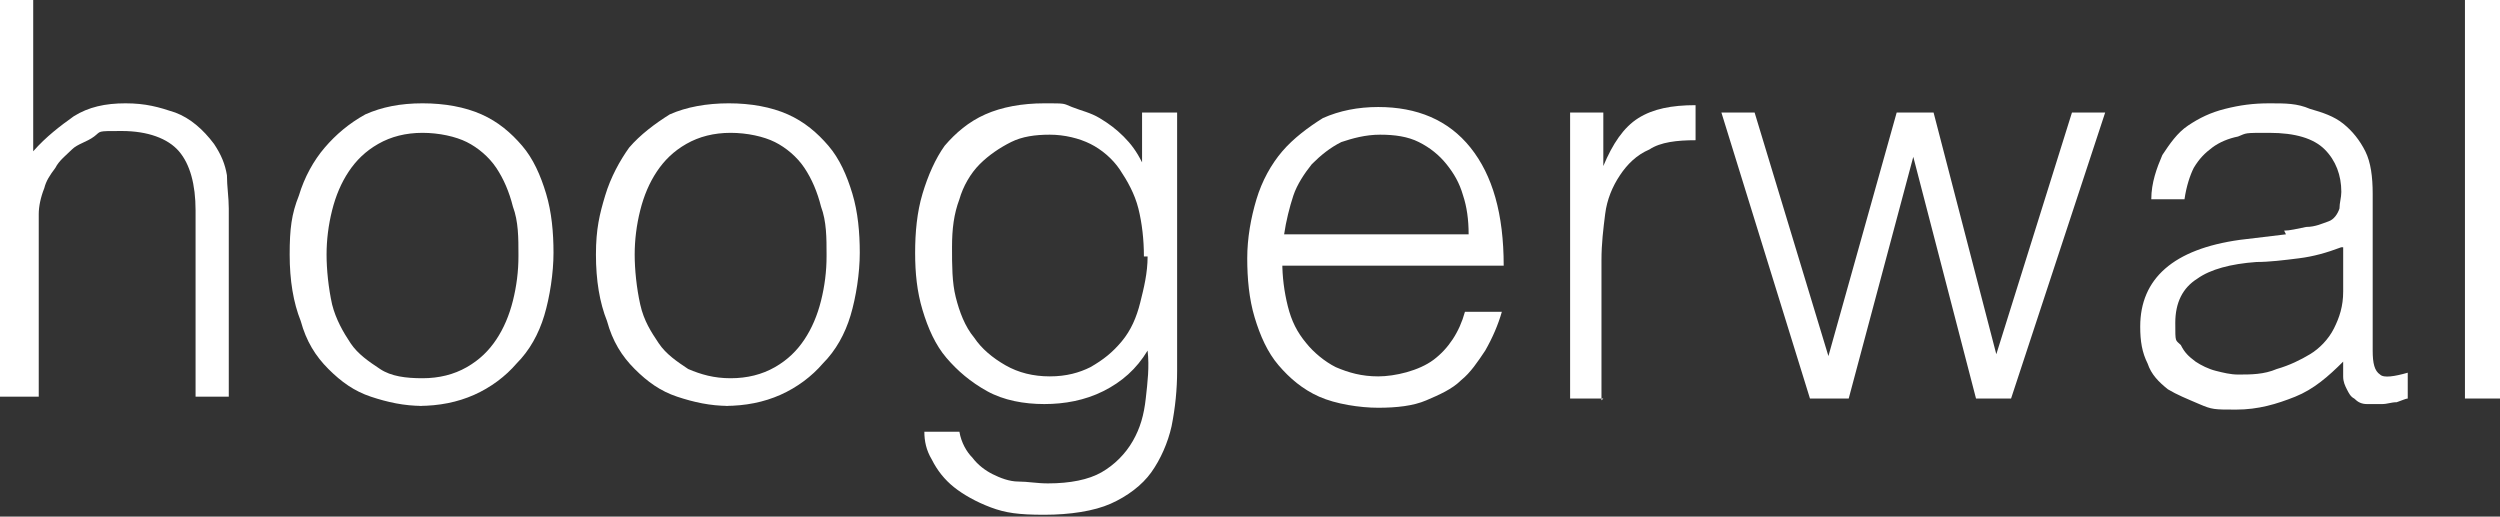
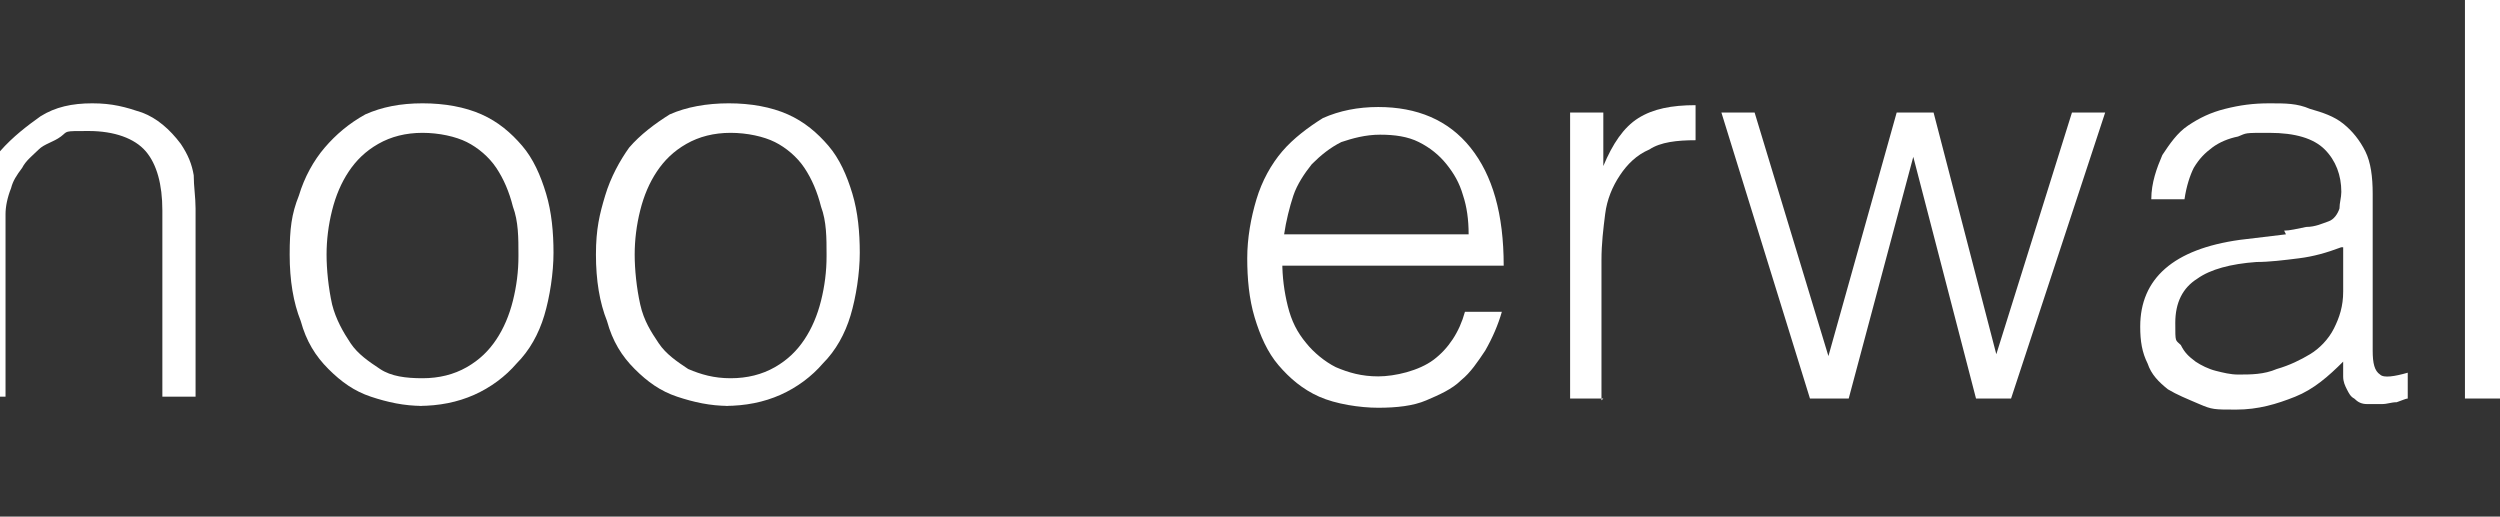
<svg xmlns="http://www.w3.org/2000/svg" id="Layer_1" version="1.1" viewBox="0 0 135.5 28">
  <rect x="0" y="0" width="135.5" height="28" fill="#333333" stroke="none" />
  <defs>
    <style>
      .st0 {
        fill: #fff;
      }
    </style>
  </defs>
  <g id="brands_x2F_hoogerwal-bv">
    <g id="hoogerwal-bv">
-       <path id="Path" class="st0" d="M0,21.6V0h1.8v8.2c.7-.8,1.5-1.4,2.2-1.9.8-.5,1.7-.7,2.8-.7s1.8.2,2.7.5c.8.3,1.5.9,2.1,1.7.4.6.6,1.1.7,1.7,0,.6.1,1.2.1,1.8v10.2h-1.8v-10.1c0-1.4-.3-2.5-.9-3.2s-1.7-1.1-3.1-1.1-1.1,0-1.5.3-.9.4-1.2.7-.7.6-.9,1c-.3.4-.5.7-.6,1.1-.2.5-.3,1-.3,1.4,0,.5,0,1,0,1.5v8.4H0Z" />
+       <path id="Path" class="st0" d="M0,21.6V0v8.2c.7-.8,1.5-1.4,2.2-1.9.8-.5,1.7-.7,2.8-.7s1.8.2,2.7.5c.8.3,1.5.9,2.1,1.7.4.6.6,1.1.7,1.7,0,.6.1,1.2.1,1.8v10.2h-1.8v-10.1c0-1.4-.3-2.5-.9-3.2s-1.7-1.1-3.1-1.1-1.1,0-1.5.3-.9.4-1.2.7-.7.6-.9,1c-.3.4-.5.7-.6,1.1-.2.5-.3,1-.3,1.4,0,.5,0,1,0,1.5v8.4H0Z" />
      <path id="Shape" class="st0" d="M22.9,22c-1,0-1.9-.2-2.8-.5-.9-.3-1.6-.8-2.3-1.5s-1.2-1.5-1.5-2.6c-.4-1-.6-2.2-.6-3.6s.1-2.2.5-3.2c.3-1,.8-1.9,1.4-2.6.6-.7,1.3-1.3,2.2-1.8.9-.4,1.9-.6,3.1-.6s2.3.2,3.2.6c.9.4,1.6,1,2.2,1.7.6.7,1,1.6,1.3,2.6.3,1,.4,2.1.4,3.2s-.2,2.4-.5,3.4c-.3,1-.8,1.9-1.5,2.6-.6.7-1.4,1.3-2.3,1.7-.9.4-1.9.6-3,.6ZM28.1,13.8c0-.9,0-1.8-.3-2.6-.2-.8-.5-1.5-.9-2.1s-1-1.1-1.6-1.4-1.5-.5-2.4-.5-1.7.2-2.4.6-1.2.9-1.6,1.5c-.4.6-.7,1.3-.9,2.1-.2.8-.3,1.6-.3,2.4s.1,1.8.3,2.7c.2.8.6,1.5,1,2.1s1,1,1.6,1.4,1.4.5,2.3.5,1.7-.2,2.4-.6c.7-.4,1.2-.9,1.6-1.5.4-.6.7-1.3.9-2.1s.3-1.6.3-2.4Z" />
      <path id="Shape1" data-name="Shape" class="st0" d="M39.5,22c-1,0-1.9-.2-2.8-.5-.9-.3-1.6-.8-2.3-1.5-.7-.7-1.2-1.5-1.5-2.6-.4-1-.6-2.2-.6-3.6s.2-2.2.5-3.2.8-1.9,1.3-2.6c.6-.7,1.4-1.3,2.2-1.8.9-.4,2-.6,3.2-.6s2.3.2,3.2.6c.9.4,1.6,1,2.2,1.7.6.7,1,1.6,1.3,2.6s.4,2.1.4,3.2-.2,2.4-.5,3.4-.8,1.9-1.5,2.6c-.6.7-1.4,1.3-2.3,1.7-.9.4-1.9.6-3,.6ZM44.8,13.8c0-.9,0-1.8-.3-2.6-.2-.8-.5-1.5-.9-2.1s-1-1.1-1.6-1.4-1.5-.5-2.4-.5-1.7.2-2.4.6c-.7.4-1.2.9-1.6,1.5-.4.6-.7,1.3-.9,2.1-.2.8-.3,1.6-.3,2.4s.1,1.8.3,2.7.6,1.5,1,2.1,1,1,1.6,1.4c.7.3,1.4.5,2.3.5s1.7-.2,2.4-.6c.7-.4,1.2-.9,1.6-1.5.4-.6.7-1.3.9-2.1s.3-1.6.3-2.4Z" />
-       <path id="Shape2" data-name="Shape" class="st0" d="M62,13.9c0-.9-.1-1.8-.3-2.6-.2-.8-.6-1.5-1-2.1-.4-.6-1-1.1-1.6-1.4s-1.4-.5-2.2-.5-1.5.1-2.1.4c-.6.3-1.2.7-1.7,1.2-.5.5-.9,1.2-1.1,1.9-.3.8-.4,1.6-.4,2.6,0,1,0,1.9.2,2.7.2.8.5,1.6,1,2.2.4.6,1,1.1,1.7,1.5.7.4,1.5.6,2.4.6s1.6-.2,2.2-.5c.7-.4,1.2-.8,1.7-1.4s.8-1.3,1-2.1c.2-.8.4-1.6.4-2.5ZM62,6.1h1.8v14c0,1-.1,2-.3,3-.2.9-.6,1.8-1.1,2.5-.5.7-1.3,1.3-2.2,1.7s-2.2.6-3.6.6-2.1-.1-2.9-.4-1.5-.7-2-1.1c-.5-.4-.9-.9-1.2-1.5-.3-.5-.4-1-.4-1.5h1.9c.1.6.4,1.1.7,1.4.3.4.7.7,1.1.9.4.2.9.4,1.4.4.5,0,1,.1,1.6.1,1.2,0,2.2-.2,2.9-.6.7-.4,1.3-1,1.7-1.7.4-.7.6-1.4.7-2.3.1-.9.2-1.7.1-2.6-.6,1-1.4,1.7-2.4,2.2-1,.5-2.1.7-3.2.7s-2.2-.2-3.1-.7c-.9-.5-1.6-1.1-2.2-1.8s-1-1.6-1.3-2.6-.4-2-.4-3.1.1-2.2.4-3.2c.3-1,.7-1.9,1.2-2.6.6-.7,1.3-1.3,2.2-1.7.9-.4,2-.6,3.2-.6s1,0,1.5.2,1,.3,1.5.6c.5.3.9.6,1.3,1,.4.4.7.8,1,1.4h0v-2.7Z" />
      <path id="Shape3" data-name="Shape" class="st0" d="M79.6,12.7c0-.8-.1-1.5-.3-2.1-.2-.7-.5-1.2-.9-1.7-.4-.5-.9-.9-1.5-1.2-.6-.3-1.3-.4-2.1-.4s-1.5.2-2.1.4c-.6.3-1.1.7-1.6,1.2-.4.5-.8,1.1-1,1.7s-.4,1.4-.5,2.1h10.1ZM69.5,14.2c0,.8.1,1.6.3,2.4s.5,1.4,1,2c.4.5,1,1,1.6,1.3.7.3,1.4.5,2.3.5s2.2-.3,3-.9c.8-.6,1.4-1.5,1.7-2.6h2c-.2.7-.5,1.4-.9,2.1-.4.6-.8,1.2-1.3,1.6-.5.5-1.2.8-1.9,1.1-.7.3-1.6.4-2.6.4s-2.3-.2-3.2-.6c-.9-.4-1.6-1-2.2-1.7-.6-.7-1-1.6-1.3-2.6s-.4-2.1-.4-3.2.2-2.2.5-3.2c.3-1,.8-1.9,1.4-2.6s1.4-1.3,2.2-1.8c.9-.4,1.9-.6,3-.6,2.1,0,3.8.7,5,2.2s1.8,3.6,1.8,6.4h-12.1Z" />
      <path id="Path1" data-name="Path" class="st0" d="M86.9,21.6h-1.8V6.1h1.8v2.9h0c.5-1.2,1.1-2.1,1.9-2.6.8-.5,1.8-.7,3.1-.7v1.9c-1,0-1.9.1-2.5.5-.7.3-1.2.8-1.6,1.4s-.7,1.3-.8,2.1c-.1.8-.2,1.6-.2,2.5v7.6Z" />
      <polygon id="Path2" data-name="Path" class="st0" points="108.2 19.2 112.3 6.1 114.1 6.1 109 21.6 107.1 21.6 103.7 8.5 103.7 8.5 100.2 21.6 98.1 21.6 93.3 6.1 95.1 6.1 99.1 19.3 102.8 6.1 104.8 6.1 108.2 19.2" />
      <path id="Shape4" data-name="Shape" class="st0" d="M126.9,13.4c-.8.3-1.5.5-2.3.6-.8.1-1.6.2-2.3.2-1.4.1-2.5.4-3.2.9-.8.5-1.2,1.3-1.2,2.4s0,.9.3,1.2c.2.4.4.6.8.9.3.2.7.4,1.1.5.4.1.8.2,1.2.2.7,0,1.4,0,2.1-.3.7-.2,1.3-.5,1.8-.8s1-.8,1.3-1.4c.3-.6.5-1.2.5-2v-2.4ZM123.8,12.5c.3,0,.7-.1,1.2-.2.5,0,.9-.2,1.2-.3.3-.1.5-.4.6-.7,0-.3.1-.6.1-.9,0-.9-.3-1.7-.9-2.3-.6-.6-1.6-.9-3-.9s-1.2,0-1.7.2c-.5.1-1,.3-1.4.6-.4.3-.7.6-1,1.1-.2.4-.4,1-.5,1.7h-1.8c0-.9.3-1.7.6-2.4.4-.6.8-1.2,1.4-1.6.6-.4,1.2-.7,2-.9.8-.2,1.5-.3,2.4-.3s1.5,0,2.2.3c.7.2,1.3.4,1.8.8.5.4.9.9,1.2,1.5.3.6.4,1.4.4,2.3v8.5c0,.7.1,1.1.4,1.3.2.2.8.1,1.5-.1v1.4c-.1,0-.3.1-.6.2-.3,0-.5.1-.8.1s-.6,0-.8,0c-.3,0-.5-.1-.7-.3-.2-.1-.3-.3-.4-.5-.1-.2-.2-.4-.2-.7,0-.2,0-.5,0-.8-.8.8-1.6,1.5-2.6,1.9-1,.4-2,.7-3.2.7s-1.3,0-2-.3-1.2-.5-1.7-.8c-.5-.4-.9-.8-1.1-1.4-.3-.6-.4-1.2-.4-2,0-2.6,1.8-4.2,5.4-4.7l2.5-.3Z" />
      <polygon id="Path3" data-name="Path" class="st0" points="133.6 21.6 133.6 0 135.5 0 135.5 21.6 133.6 21.6" />
    </g>
  </g>
</svg>